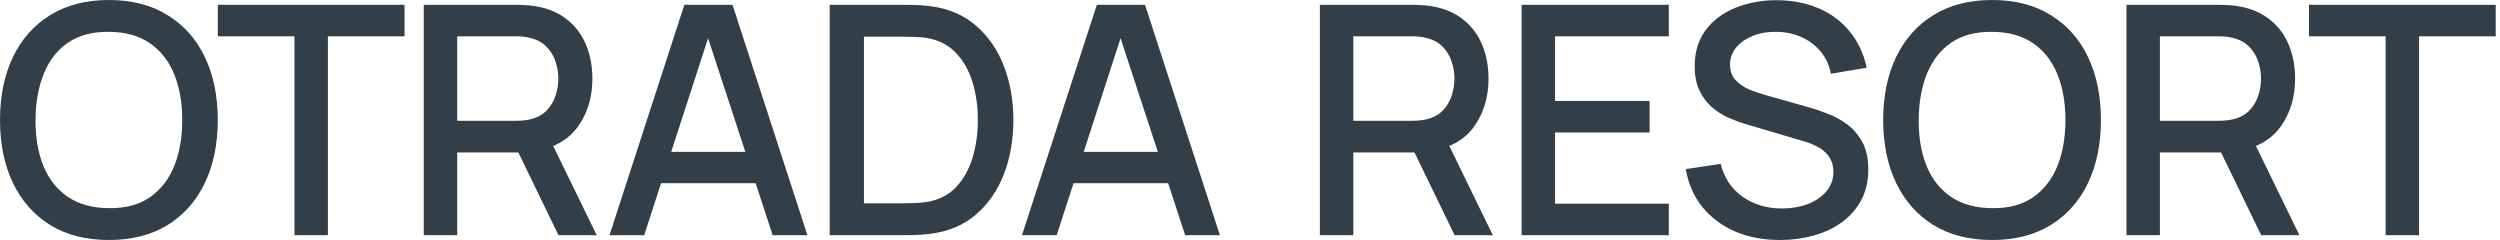
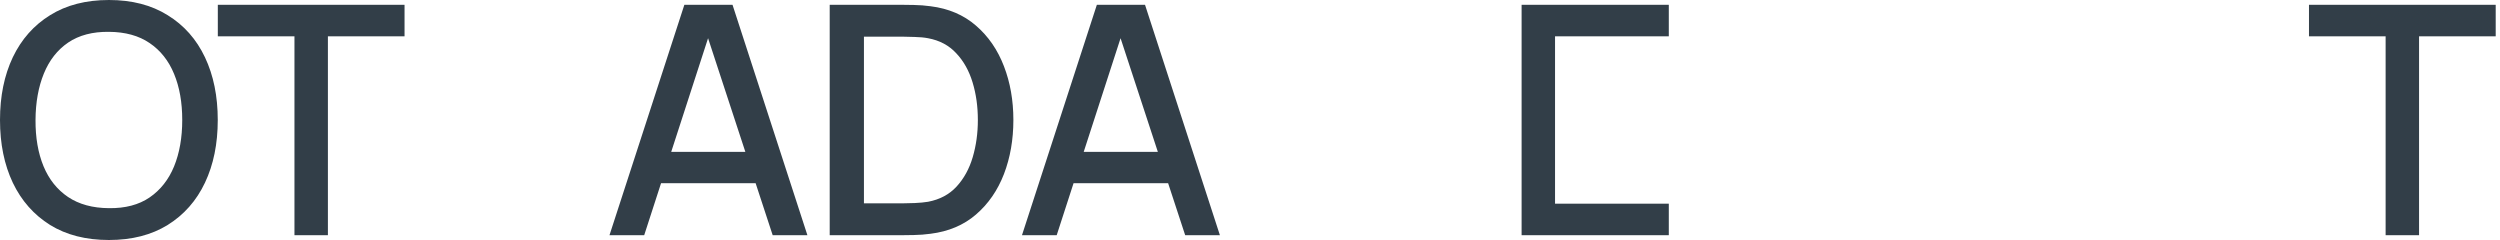
<svg xmlns="http://www.w3.org/2000/svg" width="125" height="12" viewBox="0 0 125 12" fill="none">
  <path d="M5.448 12C4.296 12 3.315 11.749 2.504 11.248C1.693 10.741 1.072 10.037 0.64 9.136C0.213 8.235 0 7.189 0 6C0 4.811 0.213 3.765 0.64 2.864C1.072 1.963 1.693 1.261 2.504 0.76C3.315 0.253 4.296 0 5.448 0C6.595 0 7.573 0.253 8.384 0.76C9.2 1.261 9.821 1.963 10.248 2.864C10.675 3.765 10.888 4.811 10.888 6C10.888 7.189 10.675 8.235 10.248 9.136C9.821 10.037 9.2 10.741 8.384 11.248C7.573 11.749 6.595 12 5.448 12ZM5.448 10.408C6.264 10.419 6.941 10.24 7.48 9.872C8.024 9.499 8.432 8.981 8.704 8.32C8.976 7.653 9.112 6.88 9.112 6C9.112 5.12 8.976 4.352 8.704 3.696C8.432 3.035 8.024 2.52 7.48 2.152C6.941 1.784 6.264 1.597 5.448 1.592C4.632 1.581 3.952 1.76 3.408 2.128C2.869 2.496 2.464 3.013 2.192 3.68C1.92 4.347 1.781 5.12 1.776 6C1.771 6.88 1.904 7.651 2.176 8.312C2.448 8.968 2.856 9.48 3.4 9.848C3.949 10.216 4.632 10.403 5.448 10.408Z" fill="#323E48" />
  <path d="M14.723 11.76V1.816H10.891V0.24H20.227V1.816H16.395V11.76H14.723Z" fill="#323E48" />
-   <path d="M21.188 11.76V0.24H25.843C25.956 0.24 26.094 0.245 26.259 0.256C26.425 0.261 26.582 0.277 26.732 0.304C27.372 0.405 27.905 0.624 28.331 0.96C28.764 1.296 29.086 1.72 29.299 2.232C29.513 2.744 29.619 3.309 29.619 3.928C29.619 4.845 29.385 5.637 28.916 6.304C28.446 6.965 27.742 7.379 26.803 7.544L26.123 7.624H22.86V11.76H21.188ZM27.924 11.76L25.651 7.072L27.34 6.64L29.835 11.76H27.924ZM22.86 6.04H25.779C25.886 6.04 26.003 6.035 26.131 6.024C26.265 6.013 26.39 5.995 26.508 5.968C26.849 5.888 27.123 5.741 27.331 5.528C27.54 5.309 27.689 5.059 27.779 4.776C27.87 4.493 27.916 4.211 27.916 3.928C27.916 3.645 27.87 3.365 27.779 3.088C27.689 2.805 27.54 2.557 27.331 2.344C27.123 2.125 26.849 1.976 26.508 1.896C26.39 1.864 26.265 1.843 26.131 1.832C26.003 1.821 25.886 1.816 25.779 1.816H22.86V6.04Z" fill="#323E48" />
  <path d="M30.474 11.76L34.218 0.24H36.626L40.37 11.76H38.634L35.186 1.248H35.618L32.21 11.76H30.474ZM32.418 9.16V7.592H38.434V9.16H32.418Z" fill="#323E48" />
  <path d="M41.485 11.76V0.24H45.093C45.2 0.24 45.397 0.243 45.685 0.248C45.978 0.253 46.258 0.275 46.525 0.312C47.426 0.424 48.184 0.747 48.797 1.28C49.416 1.813 49.882 2.491 50.197 3.312C50.512 4.128 50.669 5.024 50.669 6C50.669 6.981 50.512 7.883 50.197 8.704C49.882 9.52 49.416 10.195 48.797 10.728C48.184 11.256 47.426 11.576 46.525 11.688C46.258 11.725 45.978 11.747 45.685 11.752C45.397 11.757 45.2 11.76 45.093 11.76H41.485ZM43.197 10.168H45.093C45.274 10.168 45.49 10.163 45.741 10.152C45.992 10.141 46.213 10.12 46.405 10.088C46.992 9.976 47.466 9.723 47.829 9.328C48.197 8.928 48.466 8.437 48.637 7.856C48.808 7.275 48.893 6.656 48.893 6C48.893 5.323 48.805 4.696 48.629 4.12C48.453 3.539 48.181 3.053 47.813 2.664C47.45 2.269 46.981 2.019 46.405 1.912C46.213 1.875 45.989 1.853 45.733 1.848C45.482 1.837 45.269 1.832 45.093 1.832H43.197V10.168Z" fill="#323E48" />
  <path d="M51.099 11.76L54.843 0.24H57.251L60.995 11.76H59.259L55.811 1.248H56.243L52.835 11.76H51.099ZM53.043 9.16V7.592H59.059V9.16H53.043Z" fill="#323E48" />
-   <path d="M65.994 11.76V0.24H70.65C70.762 0.24 70.9 0.245 71.066 0.256C71.231 0.261 71.388 0.277 71.538 0.304C72.178 0.405 72.711 0.624 73.138 0.96C73.57 1.296 73.892 1.72 74.106 2.232C74.319 2.744 74.426 3.309 74.426 3.928C74.426 4.845 74.191 5.637 73.722 6.304C73.252 6.965 72.548 7.379 71.61 7.544L70.93 7.624H67.666V11.76H65.994ZM72.73 11.76L70.458 7.072L72.146 6.64L74.642 11.76H72.73ZM67.666 6.04H70.586C70.692 6.04 70.81 6.035 70.938 6.024C71.071 6.013 71.196 5.995 71.314 5.968C71.655 5.888 71.93 5.741 72.138 5.528C72.346 5.309 72.495 5.059 72.586 4.776C72.676 4.493 72.722 4.211 72.722 3.928C72.722 3.645 72.676 3.365 72.586 3.088C72.495 2.805 72.346 2.557 72.138 2.344C71.93 2.125 71.655 1.976 71.314 1.896C71.196 1.864 71.071 1.843 70.938 1.832C70.81 1.821 70.692 1.816 70.586 1.816H67.666V6.04Z" fill="#323E48" />
-   <path d="M76.08 11.76V0.24H83.44V1.816H77.752V5.048H82.48V6.624H77.752V10.184H83.44V11.76H76.08Z" fill="#323E48" />
-   <path d="M88.999 12C88.172 12 87.425 11.859 86.758 11.576C86.097 11.288 85.55 10.88 85.118 10.352C84.692 9.819 84.415 9.187 84.287 8.456L86.031 8.192C86.207 8.896 86.575 9.445 87.135 9.84C87.695 10.229 88.348 10.424 89.094 10.424C89.558 10.424 89.985 10.352 90.374 10.208C90.764 10.059 91.076 9.848 91.311 9.576C91.55 9.299 91.671 8.968 91.671 8.584C91.671 8.376 91.633 8.192 91.558 8.032C91.489 7.872 91.391 7.733 91.263 7.616C91.14 7.493 90.988 7.389 90.806 7.304C90.63 7.213 90.436 7.136 90.222 7.072L87.27 6.2C86.983 6.115 86.689 6.005 86.391 5.872C86.092 5.733 85.817 5.555 85.567 5.336C85.321 5.112 85.121 4.837 84.966 4.512C84.812 4.181 84.734 3.781 84.734 3.312C84.734 2.603 84.916 2.003 85.278 1.512C85.647 1.016 86.142 0.643 86.766 0.392C87.391 0.136 88.089 0.008 88.862 0.008C89.641 0.019 90.337 0.157 90.951 0.424C91.569 0.691 92.081 1.075 92.487 1.576C92.897 2.072 93.18 2.675 93.335 3.384L91.543 3.688C91.463 3.256 91.292 2.885 91.031 2.576C90.769 2.261 90.449 2.021 90.07 1.856C89.692 1.685 89.281 1.597 88.838 1.592C88.412 1.581 88.02 1.645 87.662 1.784C87.311 1.923 87.028 2.117 86.814 2.368C86.606 2.619 86.502 2.907 86.502 3.232C86.502 3.552 86.596 3.811 86.782 4.008C86.969 4.205 87.198 4.363 87.471 4.48C87.748 4.592 88.022 4.685 88.294 4.76L90.422 5.36C90.689 5.435 90.99 5.536 91.326 5.664C91.668 5.787 91.996 5.96 92.311 6.184C92.63 6.408 92.894 6.707 93.103 7.08C93.311 7.448 93.415 7.912 93.415 8.472C93.415 9.053 93.297 9.565 93.062 10.008C92.828 10.445 92.505 10.813 92.094 11.112C91.689 11.405 91.22 11.627 90.686 11.776C90.153 11.925 89.591 12 88.999 12Z" fill="#323E48" />
-   <path d="M99.607 12C98.455 12 97.474 11.749 96.663 11.248C95.853 10.741 95.231 10.037 94.799 9.136C94.373 8.235 94.159 7.189 94.159 6C94.159 4.811 94.373 3.765 94.799 2.864C95.231 1.963 95.853 1.261 96.663 0.76C97.474 0.253 98.455 0 99.607 0C100.754 0 101.733 0.253 102.543 0.76C103.359 1.261 103.981 1.963 104.407 2.864C104.834 3.765 105.047 4.811 105.047 6C105.047 7.189 104.834 8.235 104.407 9.136C103.981 10.037 103.359 10.741 102.543 11.248C101.733 11.749 100.754 12 99.607 12ZM99.607 10.408C100.423 10.419 101.101 10.24 101.639 9.872C102.183 9.499 102.591 8.981 102.863 8.32C103.135 7.653 103.271 6.88 103.271 6C103.271 5.12 103.135 4.352 102.863 3.696C102.591 3.035 102.183 2.52 101.639 2.152C101.101 1.784 100.423 1.597 99.607 1.592C98.791 1.581 98.111 1.76 97.567 2.128C97.029 2.496 96.623 3.013 96.351 3.68C96.079 4.347 95.941 5.12 95.935 6C95.93 6.88 96.063 7.651 96.335 8.312C96.607 8.968 97.015 9.48 97.559 9.848C98.109 10.216 98.791 10.403 99.607 10.408Z" fill="#323E48" />
-   <path d="M106.323 11.76V0.24H110.979C111.091 0.24 111.23 0.245 111.395 0.256C111.56 0.261 111.718 0.277 111.867 0.304C112.507 0.405 113.04 0.624 113.467 0.96C113.899 1.296 114.222 1.72 114.435 2.232C114.648 2.744 114.755 3.309 114.755 3.928C114.755 4.845 114.52 5.637 114.051 6.304C113.582 6.965 112.878 7.379 111.939 7.544L111.259 7.624H107.995V11.76H106.323ZM113.059 11.76L110.787 7.072L112.475 6.64L114.971 11.76H113.059ZM107.995 6.04H110.915C111.022 6.04 111.139 6.035 111.267 6.024C111.4 6.013 111.526 5.995 111.643 5.968C111.984 5.888 112.259 5.741 112.467 5.528C112.675 5.309 112.824 5.059 112.915 4.776C113.006 4.493 113.051 4.211 113.051 3.928C113.051 3.645 113.006 3.365 112.915 3.088C112.824 2.805 112.675 2.557 112.467 2.344C112.259 2.125 111.984 1.976 111.643 1.896C111.526 1.864 111.4 1.843 111.267 1.832C111.139 1.821 111.022 1.816 110.915 1.816H107.995V6.04Z" fill="#323E48" />
+   <path d="M76.08 11.76V0.24H83.44V1.816H77.752V5.048V6.624H77.752V10.184H83.44V11.76H76.08Z" fill="#323E48" />
  <path d="M119.281 11.76V1.816H115.449V0.24H124.785V1.816H120.953V11.76H119.281Z" fill="#323E48" />
</svg>